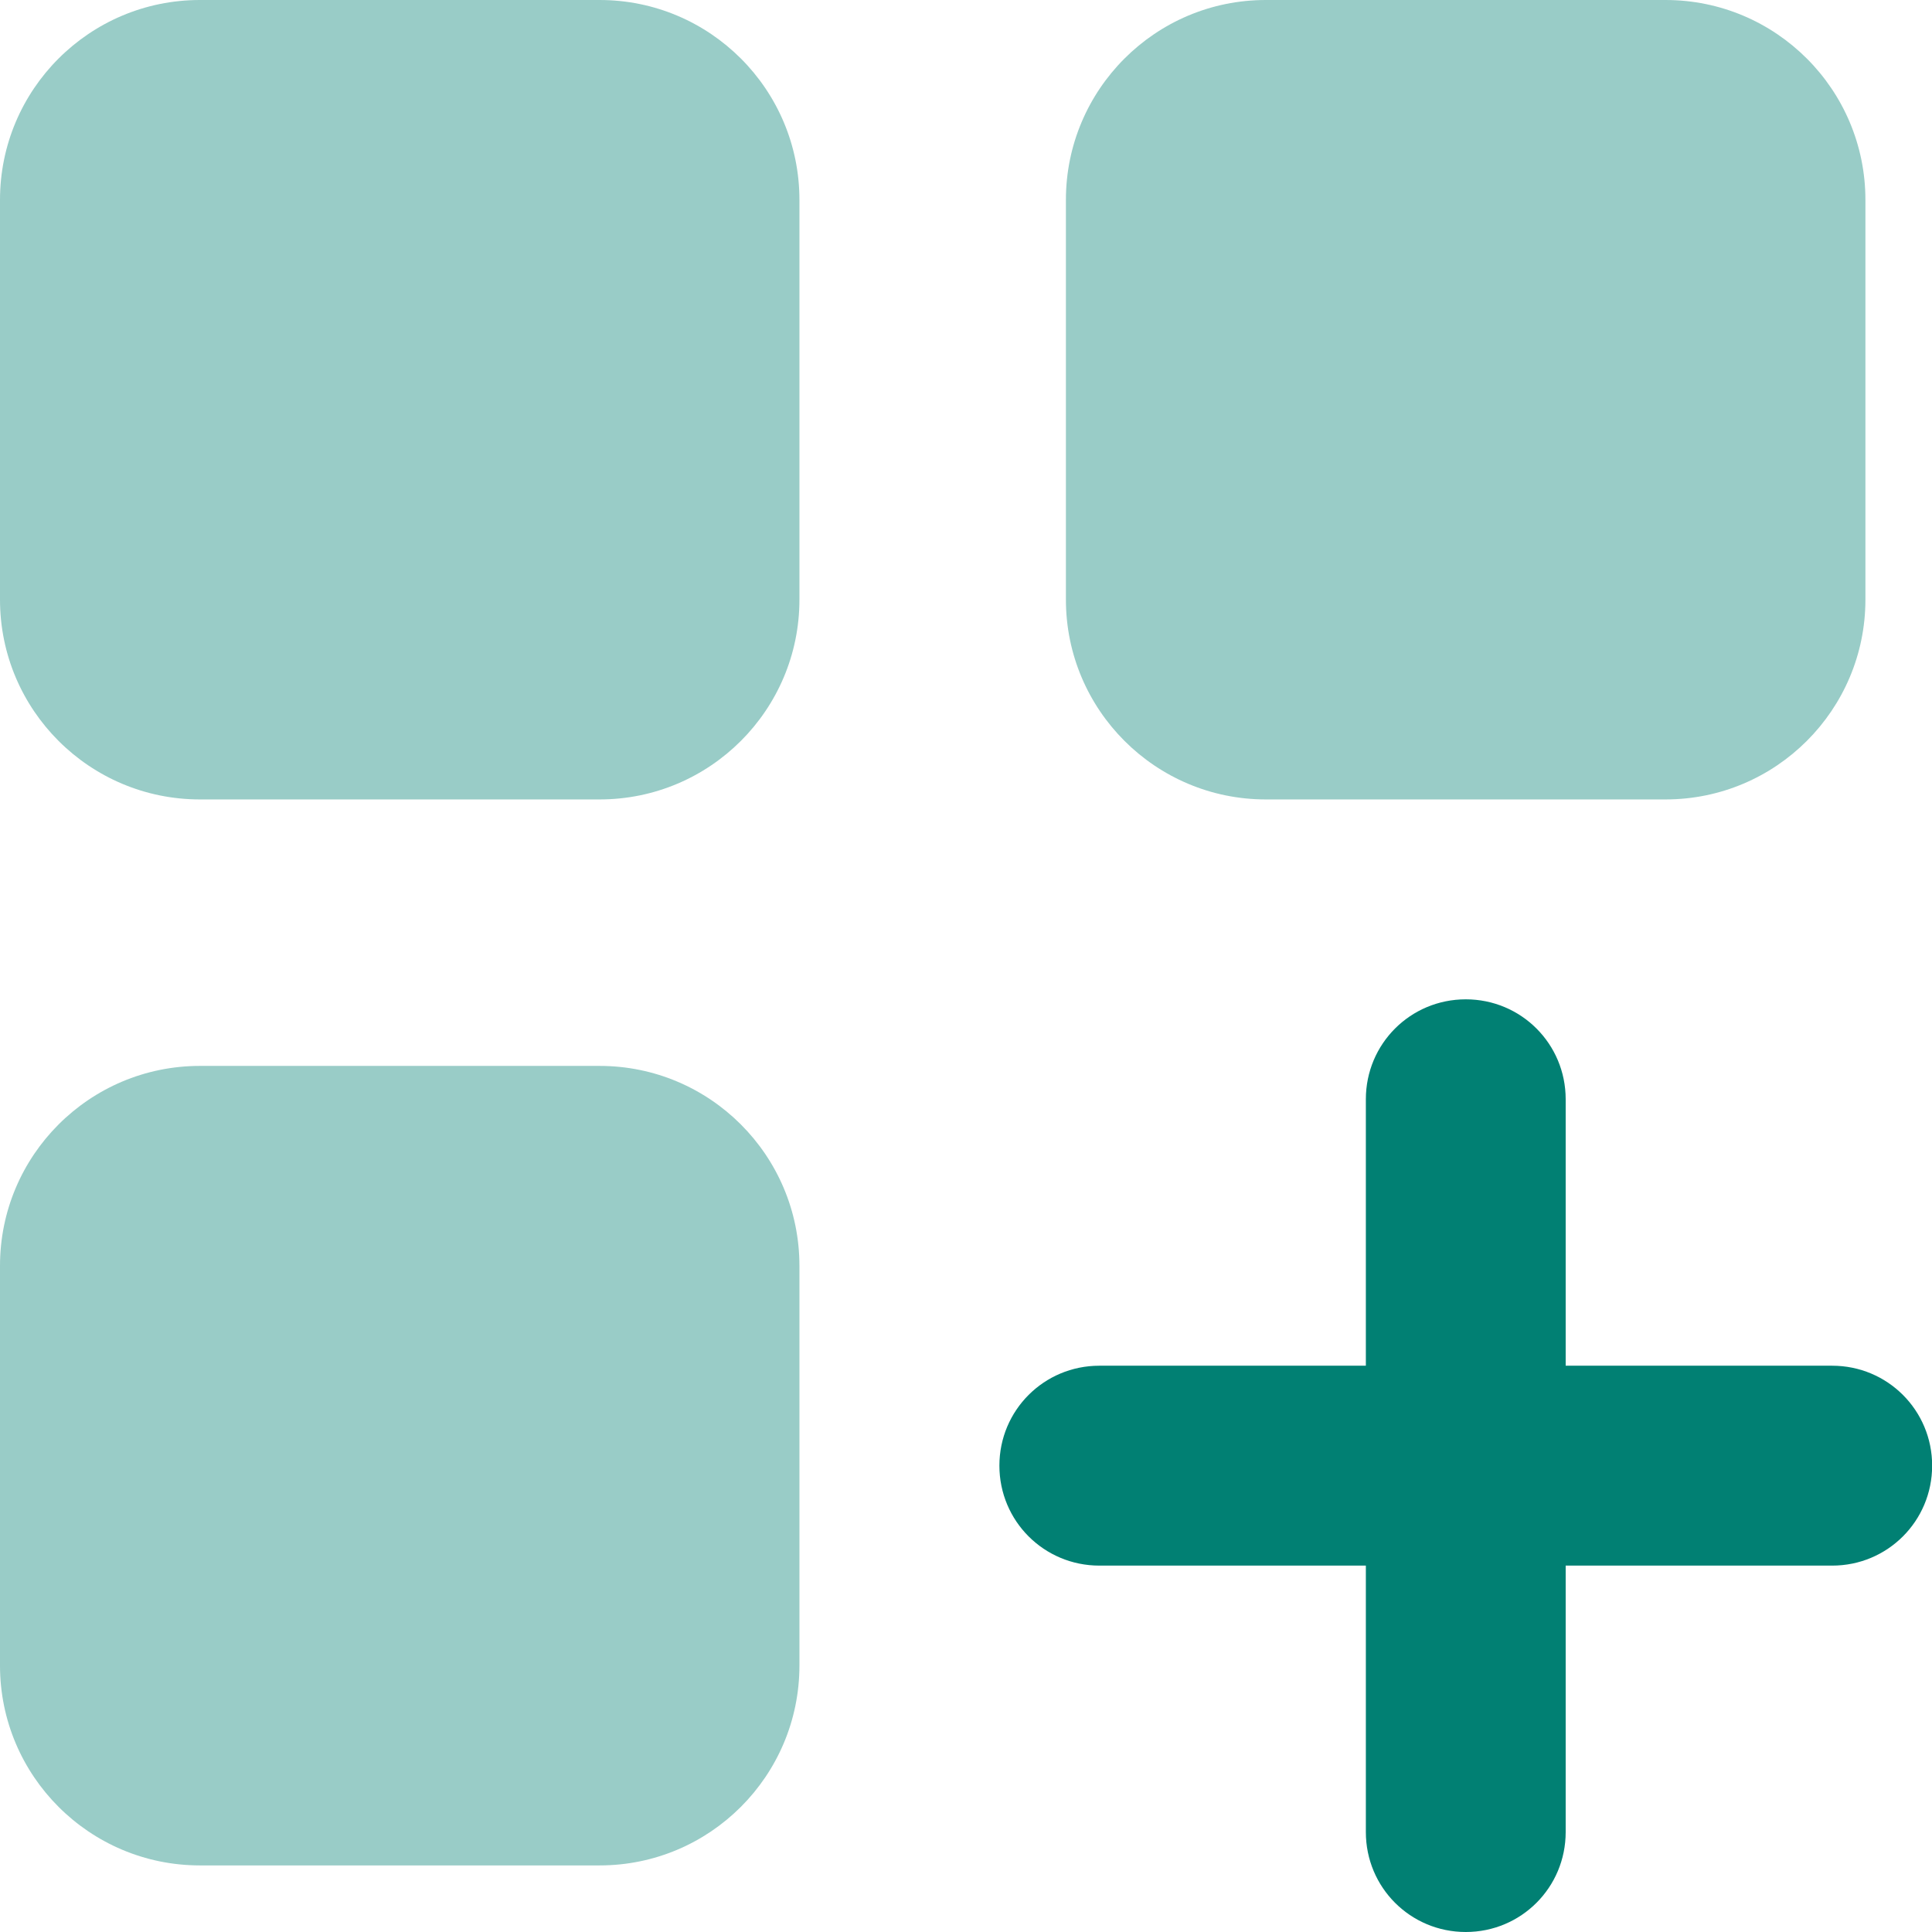
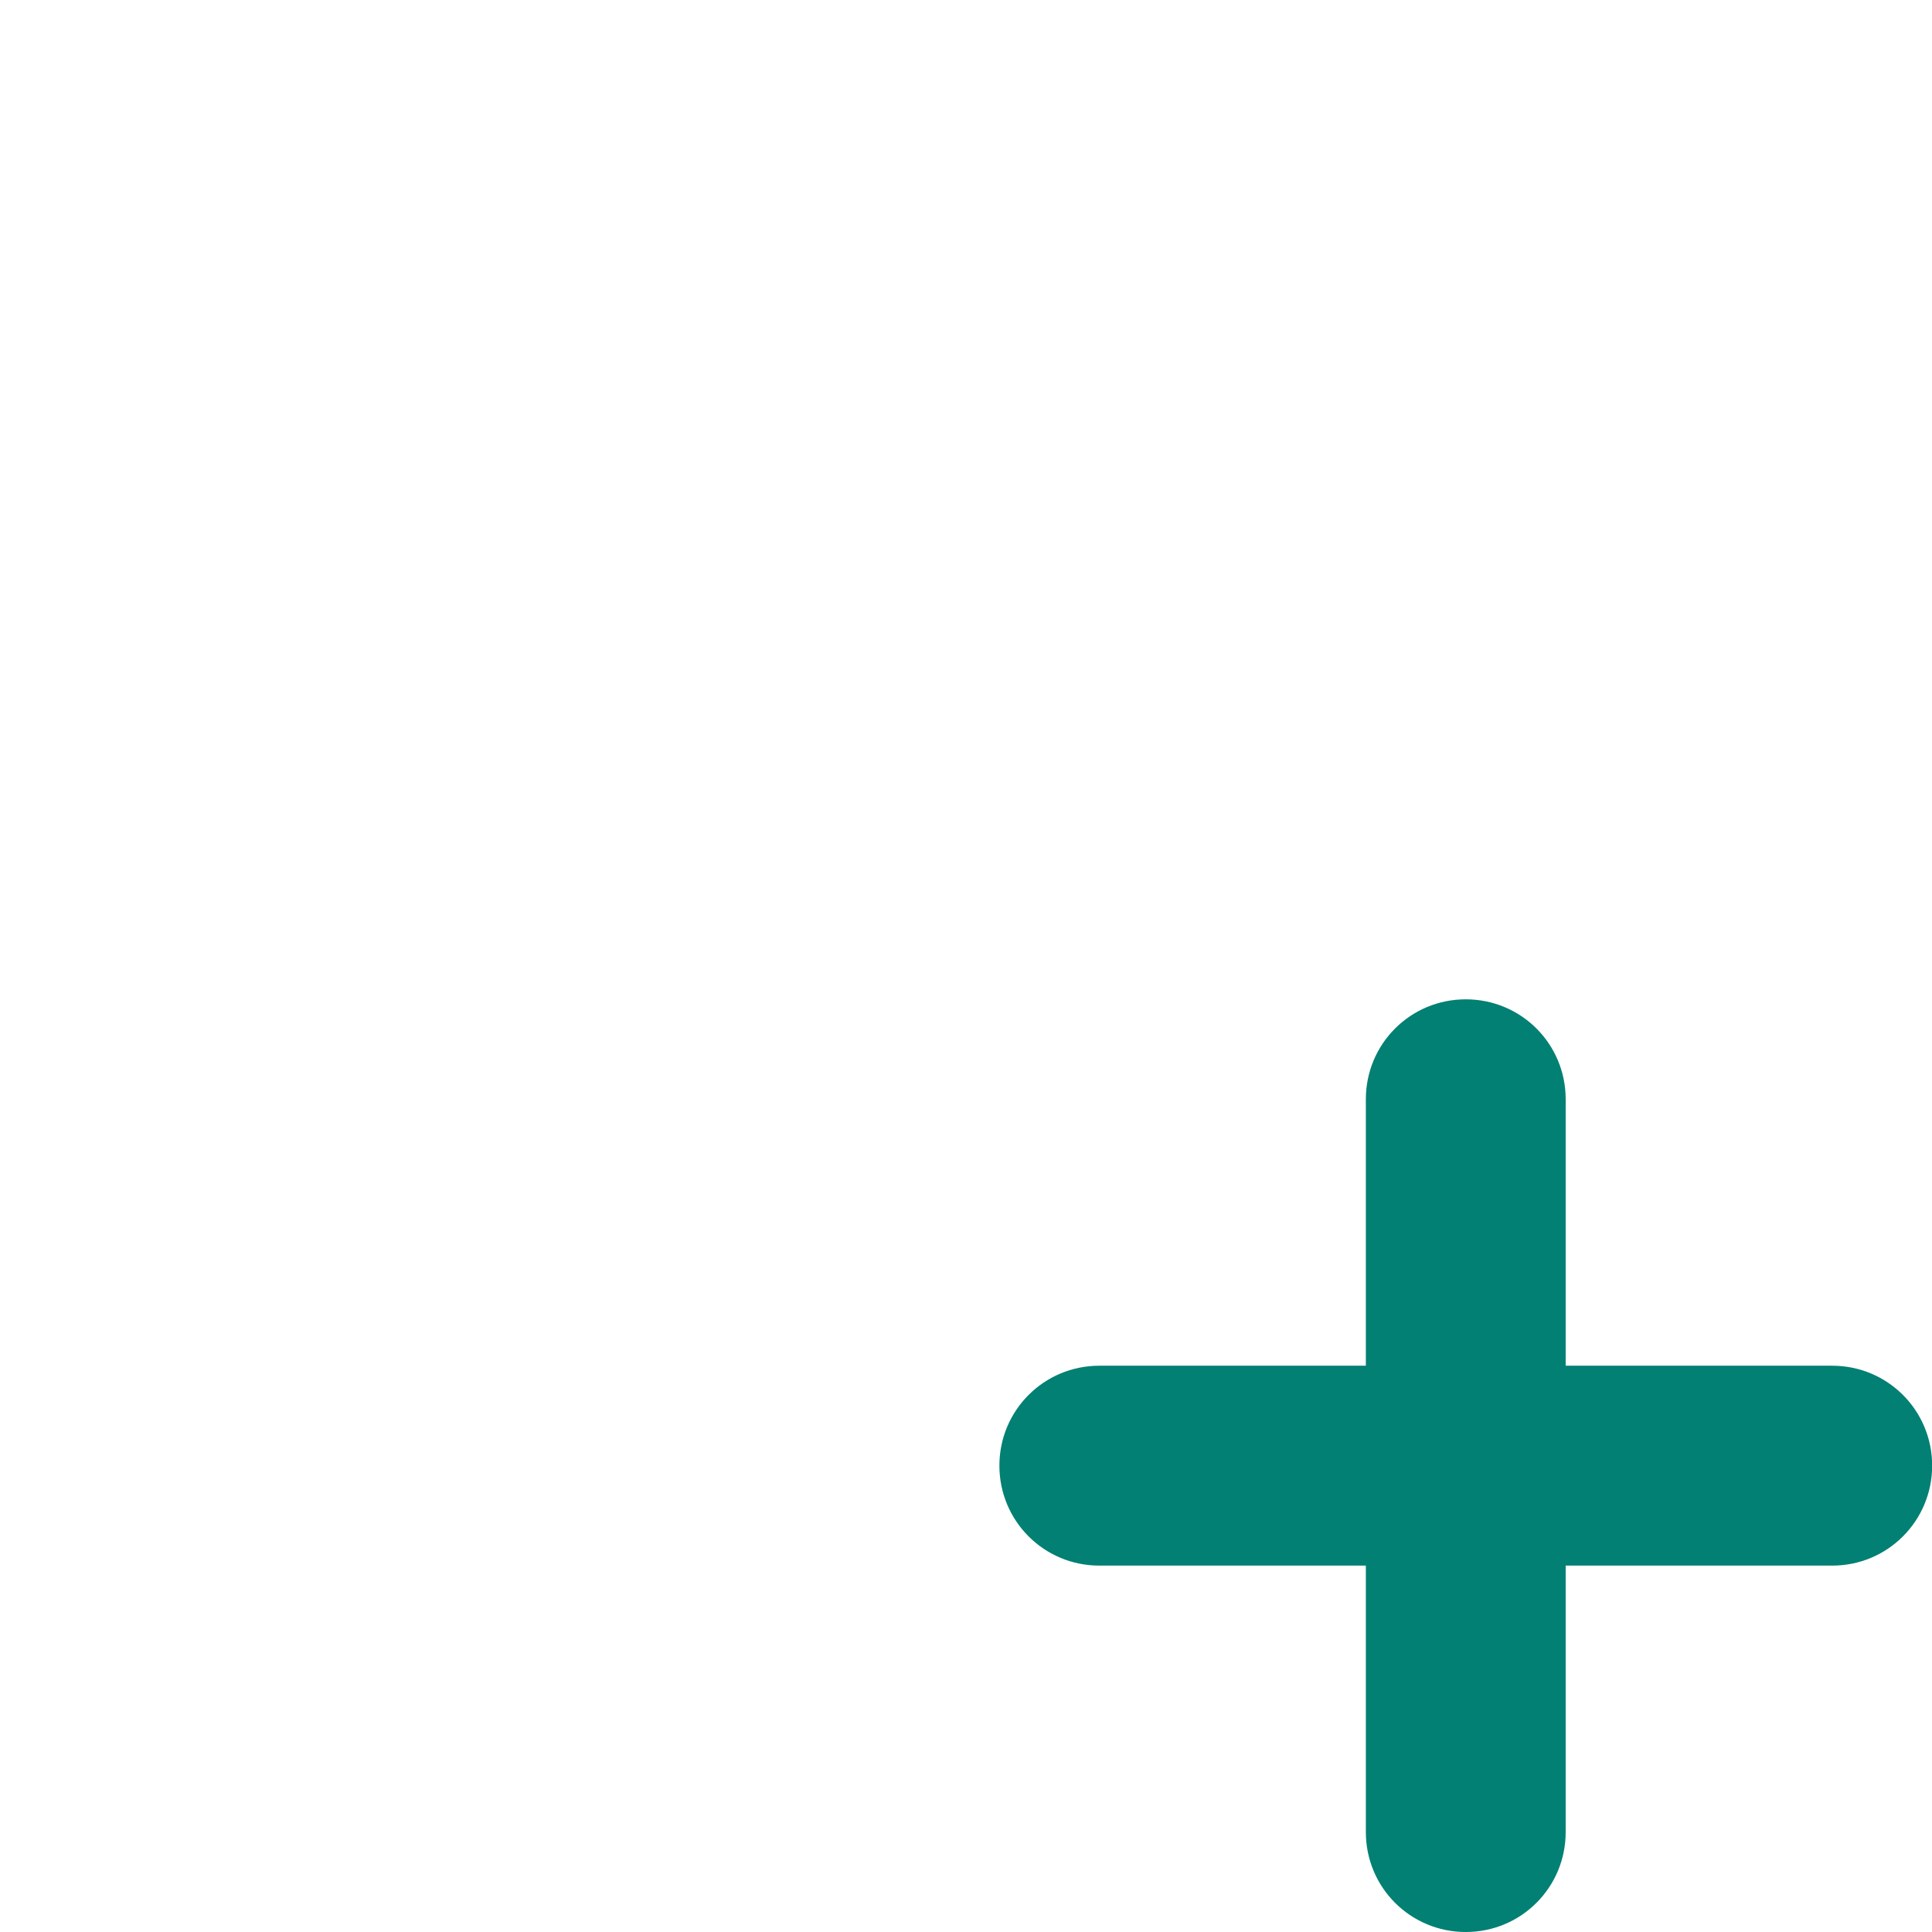
<svg xmlns="http://www.w3.org/2000/svg" width="28" height="28" viewBox="0 0 28 28" fill="none">
  <g id="Group 3051">
-     <path id="Secondary" opacity="0.4" d="M0 2.897C0 1.297 1.297 0 2.897 0H8.69C10.289 0 11.586 1.297 11.586 2.897V8.69C11.586 10.289 10.289 11.586 8.69 11.586H2.897C1.297 11.586 0 10.289 0 8.69V2.897ZM0 18.345C0 16.746 1.297 15.448 2.897 15.448H8.69C10.289 15.448 11.586 16.746 11.586 18.345V24.138C11.586 25.737 10.289 27.035 8.69 27.035H2.897C1.297 27.035 0 25.737 0 24.138V18.345ZM15.448 2.897C15.448 1.297 16.746 0 18.345 0H24.138C25.737 0 27.035 1.297 27.035 2.897V8.69C27.035 10.289 25.737 11.586 24.138 11.586H18.345C16.746 11.586 15.448 10.289 15.448 8.69V2.897Z" fill="#018073" />
    <path id="Primary" d="M22.691 15.931C22.691 15.129 22.046 14.483 21.243 14.483C20.44 14.483 19.795 15.129 19.795 15.931V19.793H15.933C15.13 19.793 14.484 20.439 14.484 21.241C14.484 22.044 15.13 22.69 15.933 22.69H19.795V26.552C19.795 27.354 20.44 28 21.243 28C22.046 28 22.691 27.354 22.691 26.552V22.69H26.553C27.356 22.69 28.002 22.044 28.002 21.241C28.002 20.439 27.356 19.793 26.553 19.793H22.691V15.931Z" fill="#018073" />
  </g>
</svg>